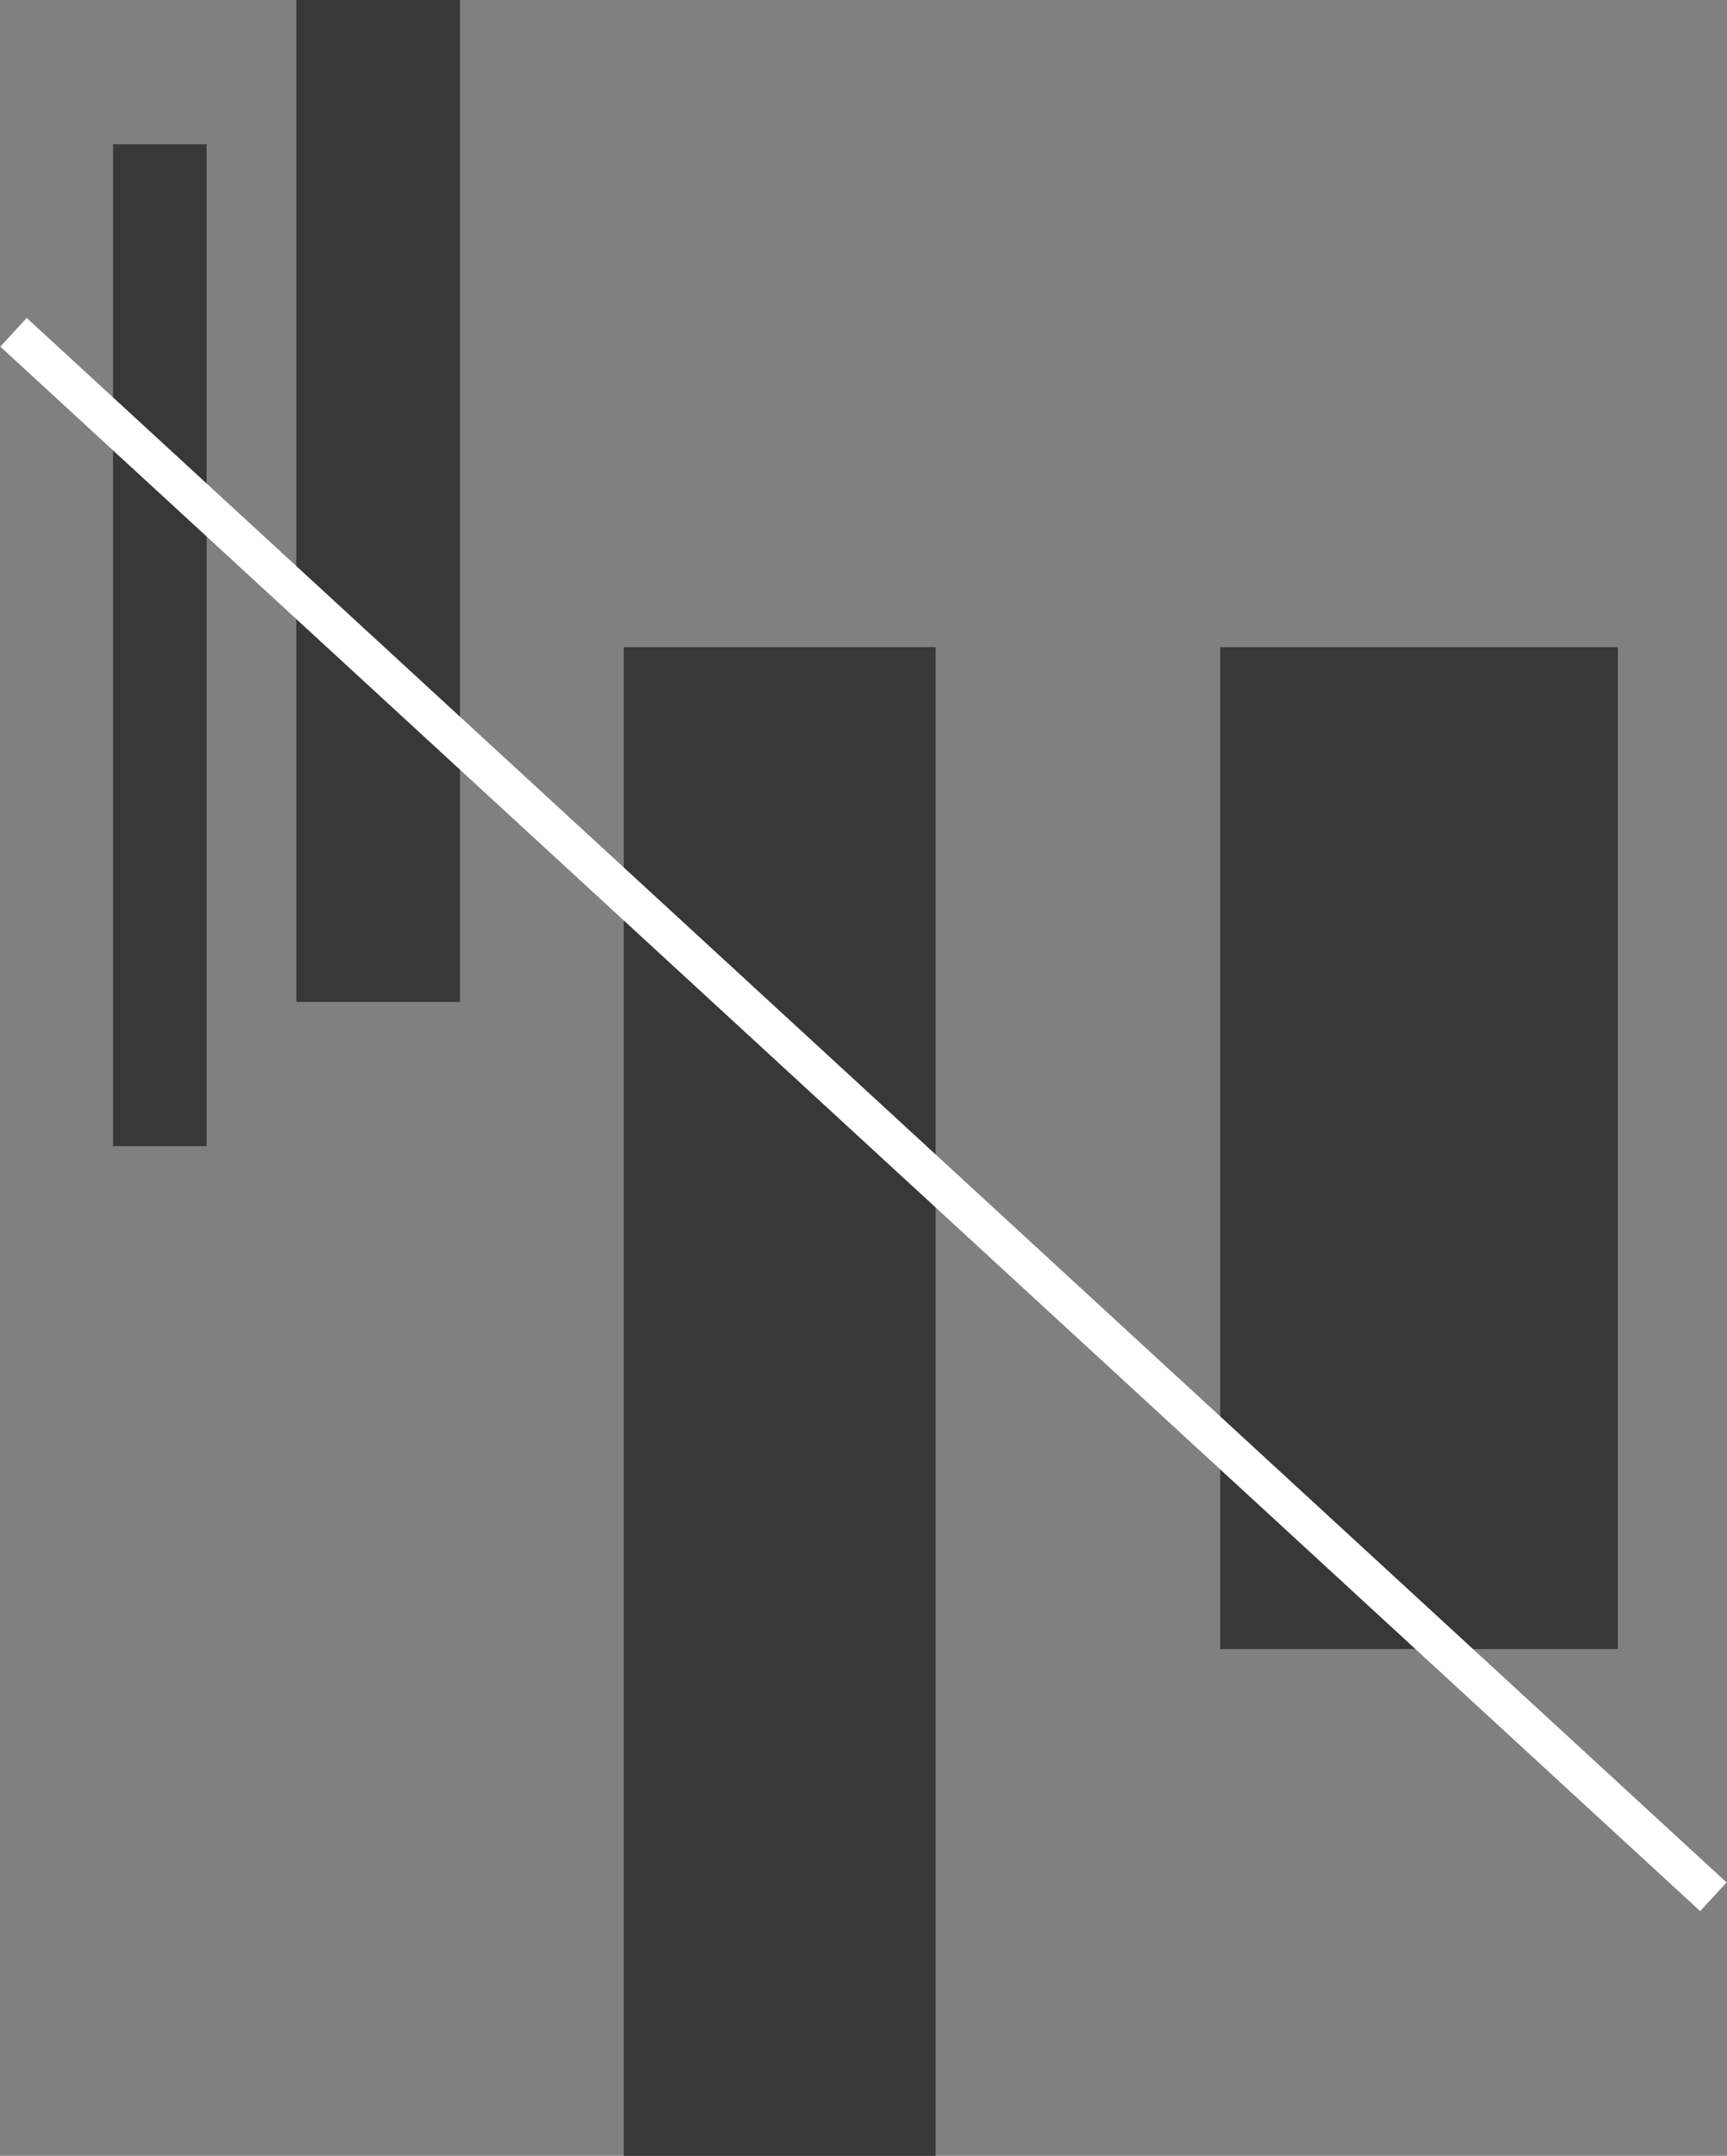
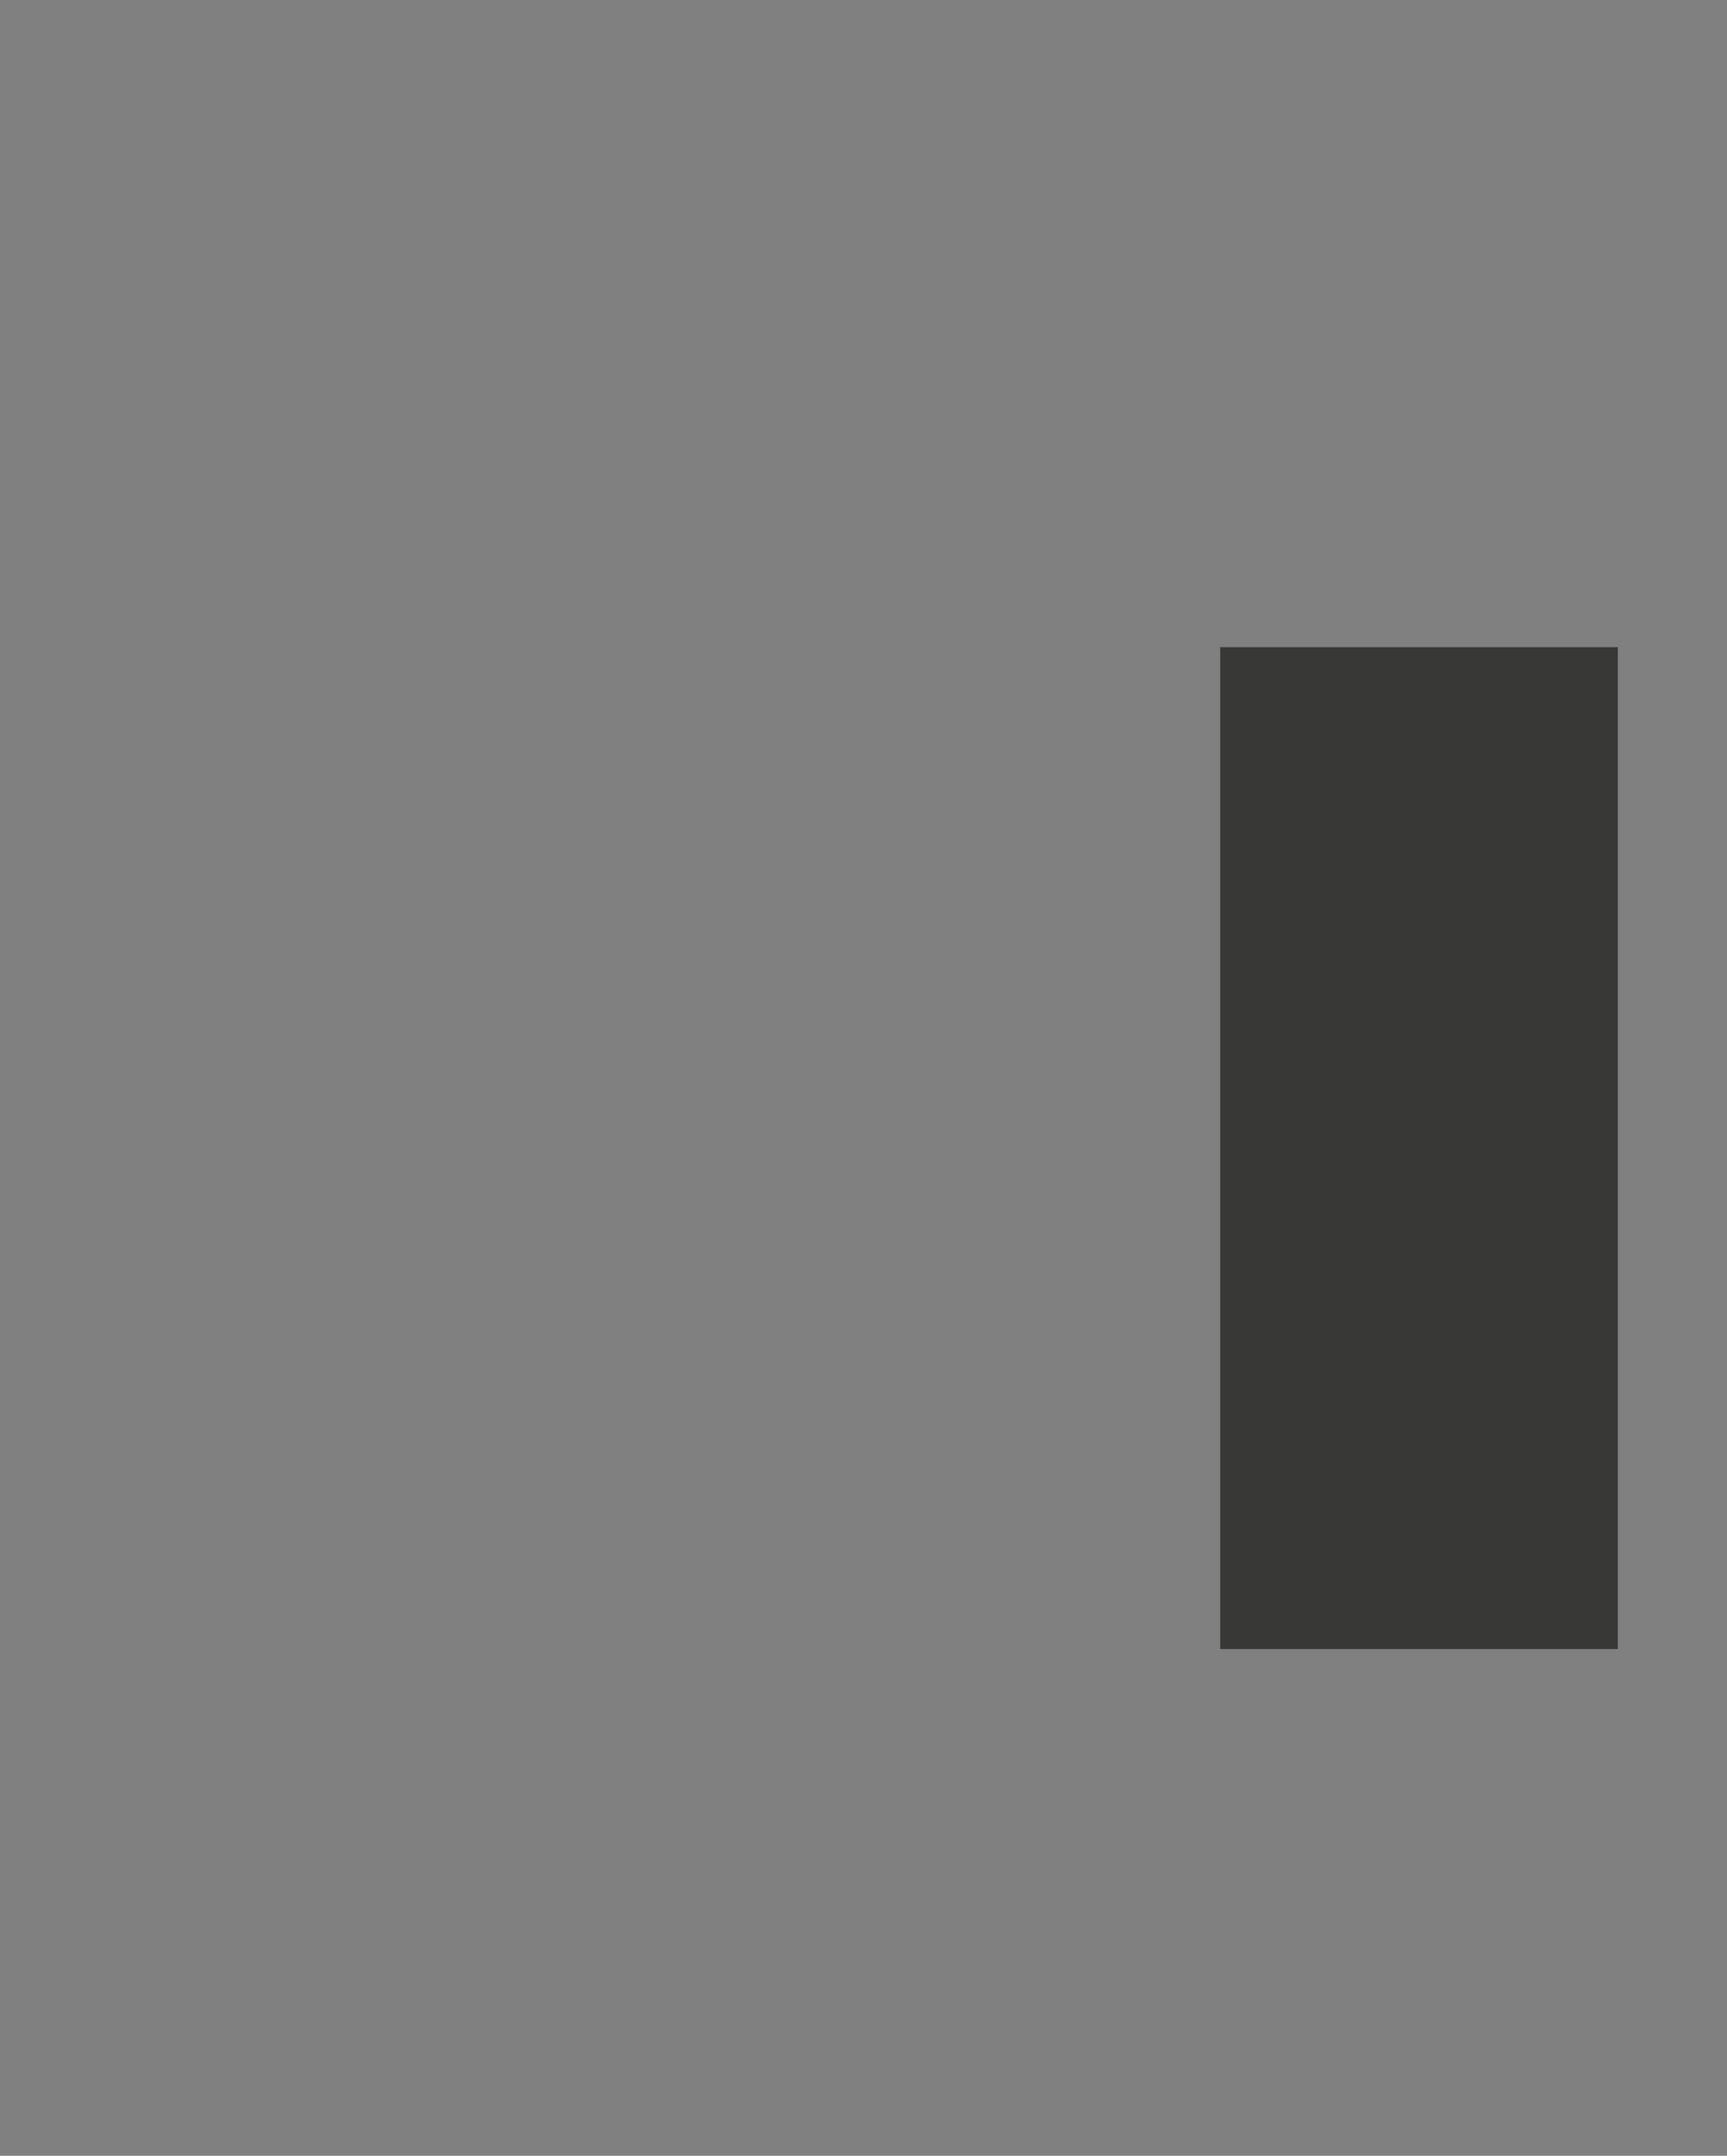
<svg xmlns="http://www.w3.org/2000/svg" width="443" height="553" viewBox="0 0 443 553" fill="none">
  <rect x="0" y="0" width="443" height="553" fill="#808080" stroke="none" />
-   <rect x="29" y="37" width="24" height="257" fill="#383837" />
-   <rect x="76" width="42" height="257" fill="#383837" />
-   <rect x="160" y="166" width="80" height="387" fill="#383837" />
  <rect x="313" y="166" width="102" height="257" fill="#383837" />
-   <line x1="3.467" y1="85.236" x2="439.507" y2="486.553" stroke="white" stroke-width="10" />
</svg>